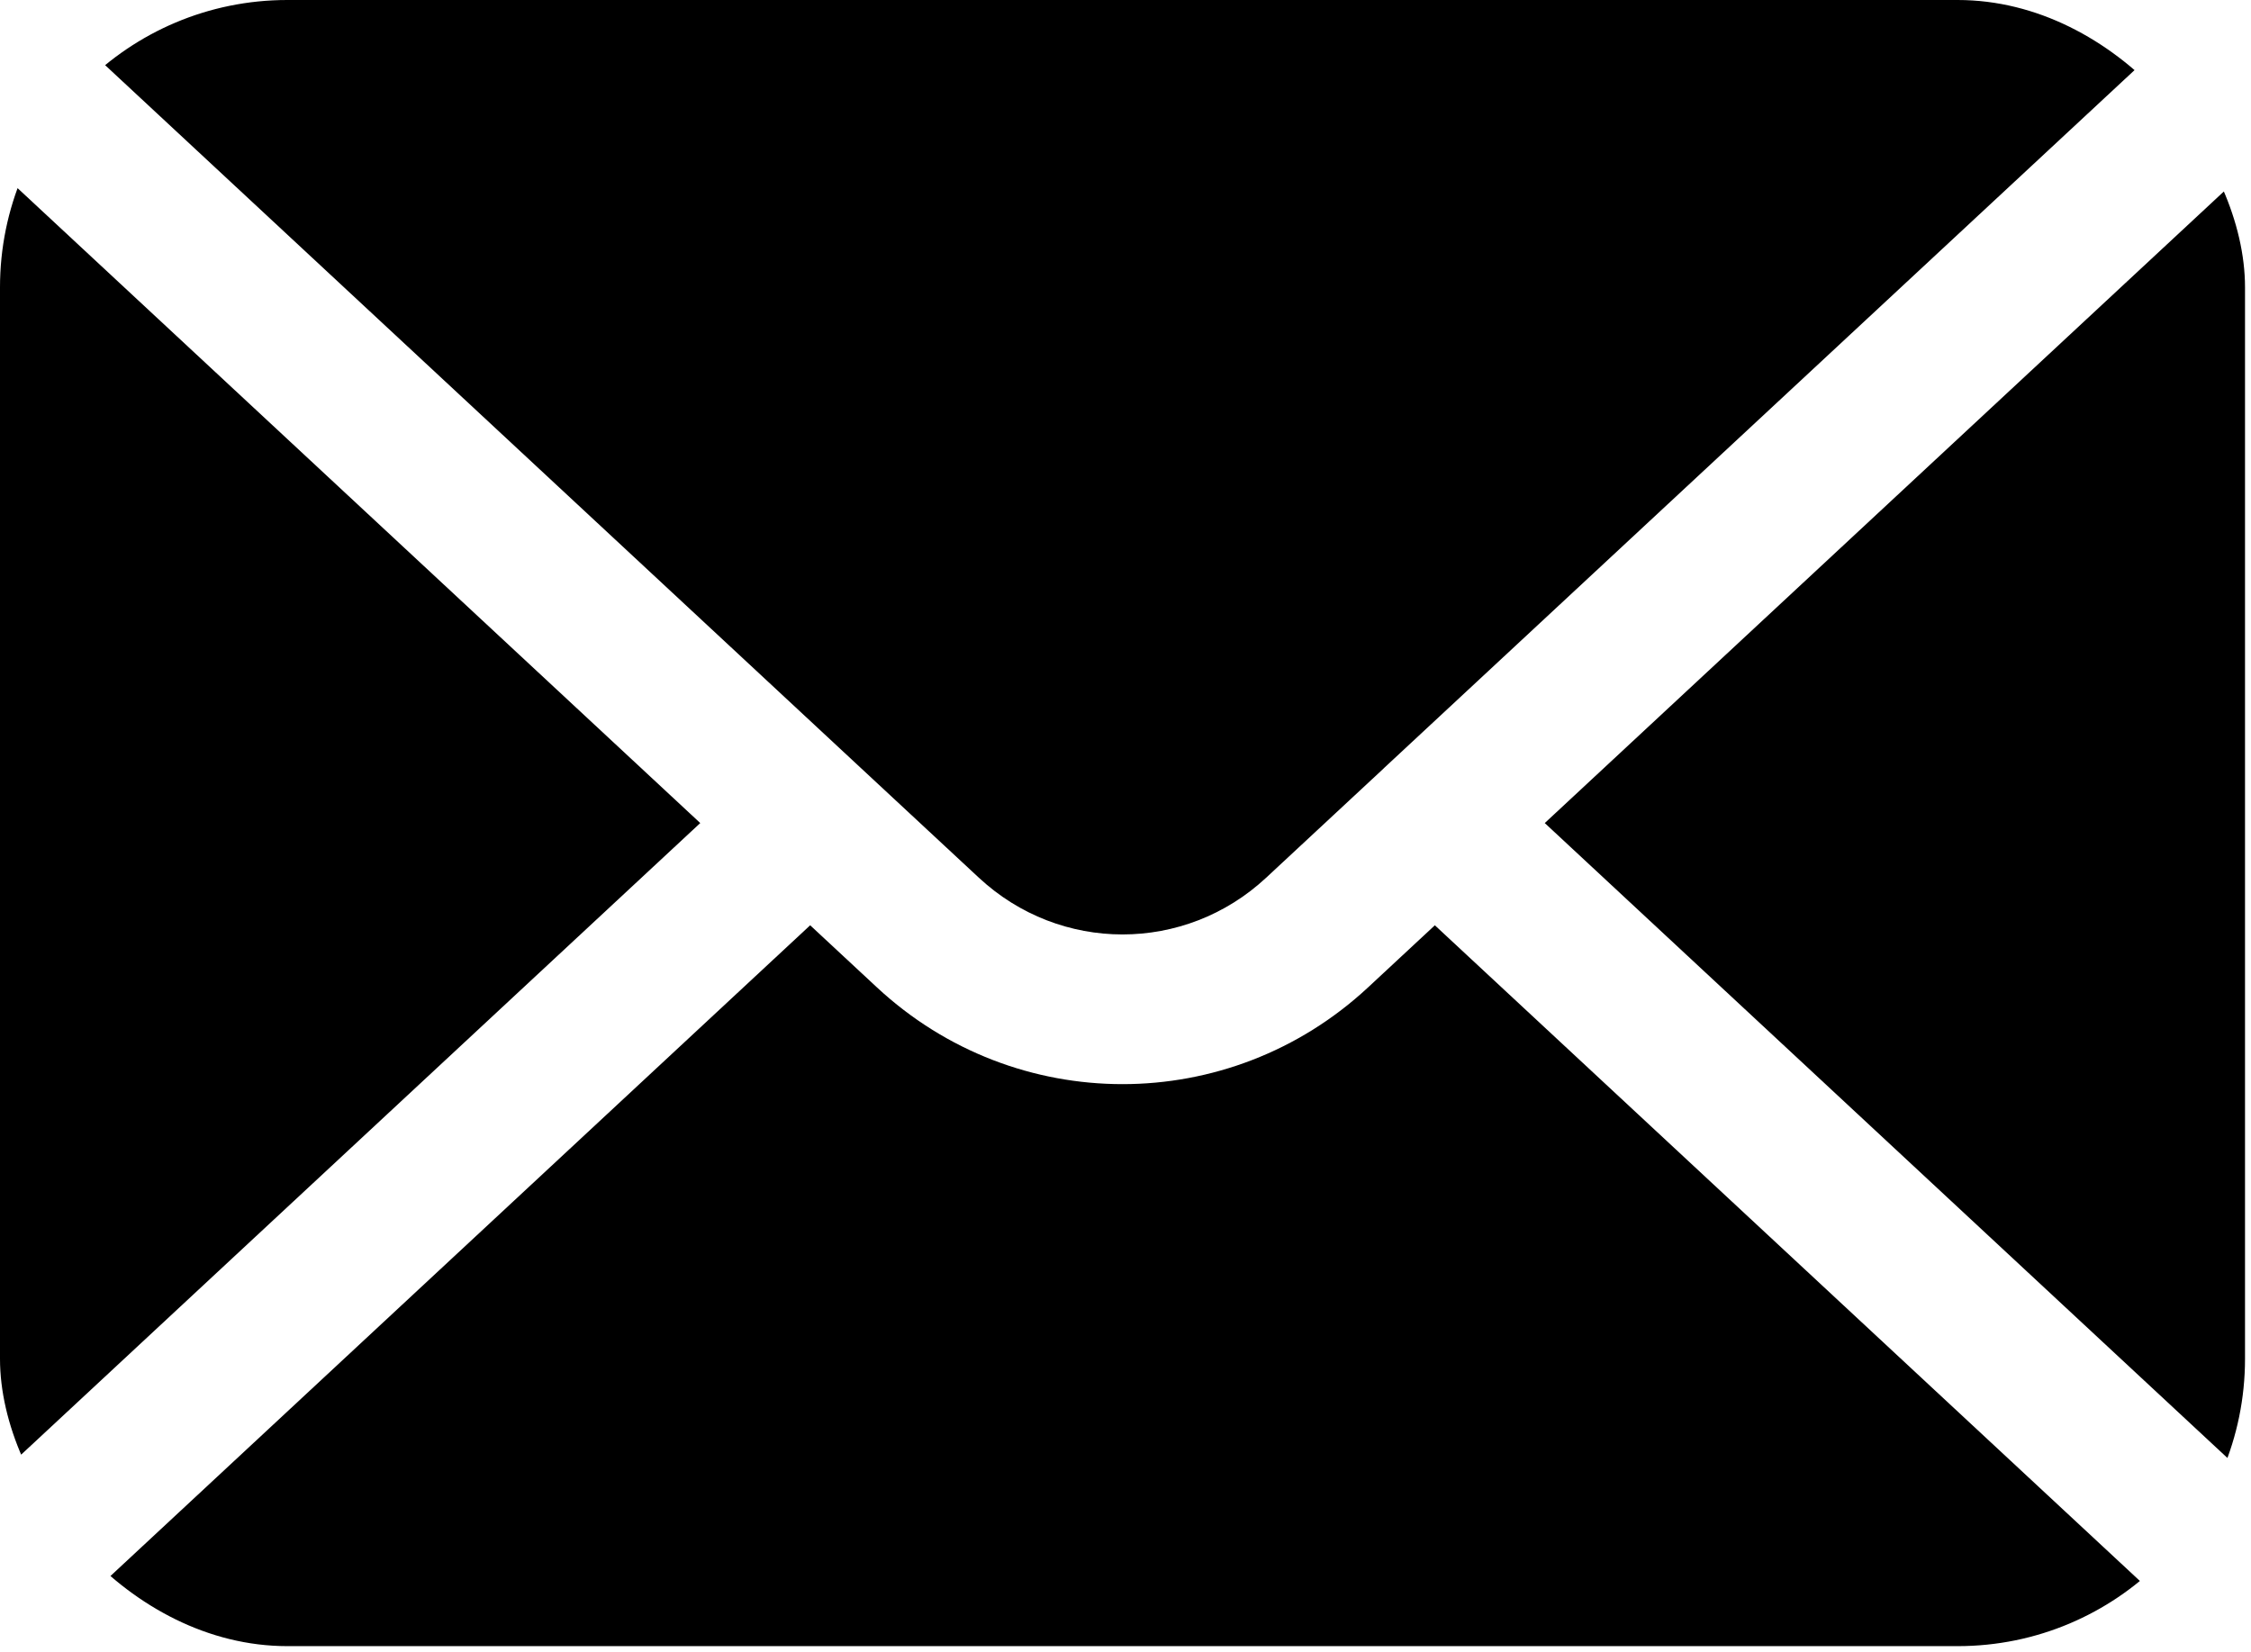
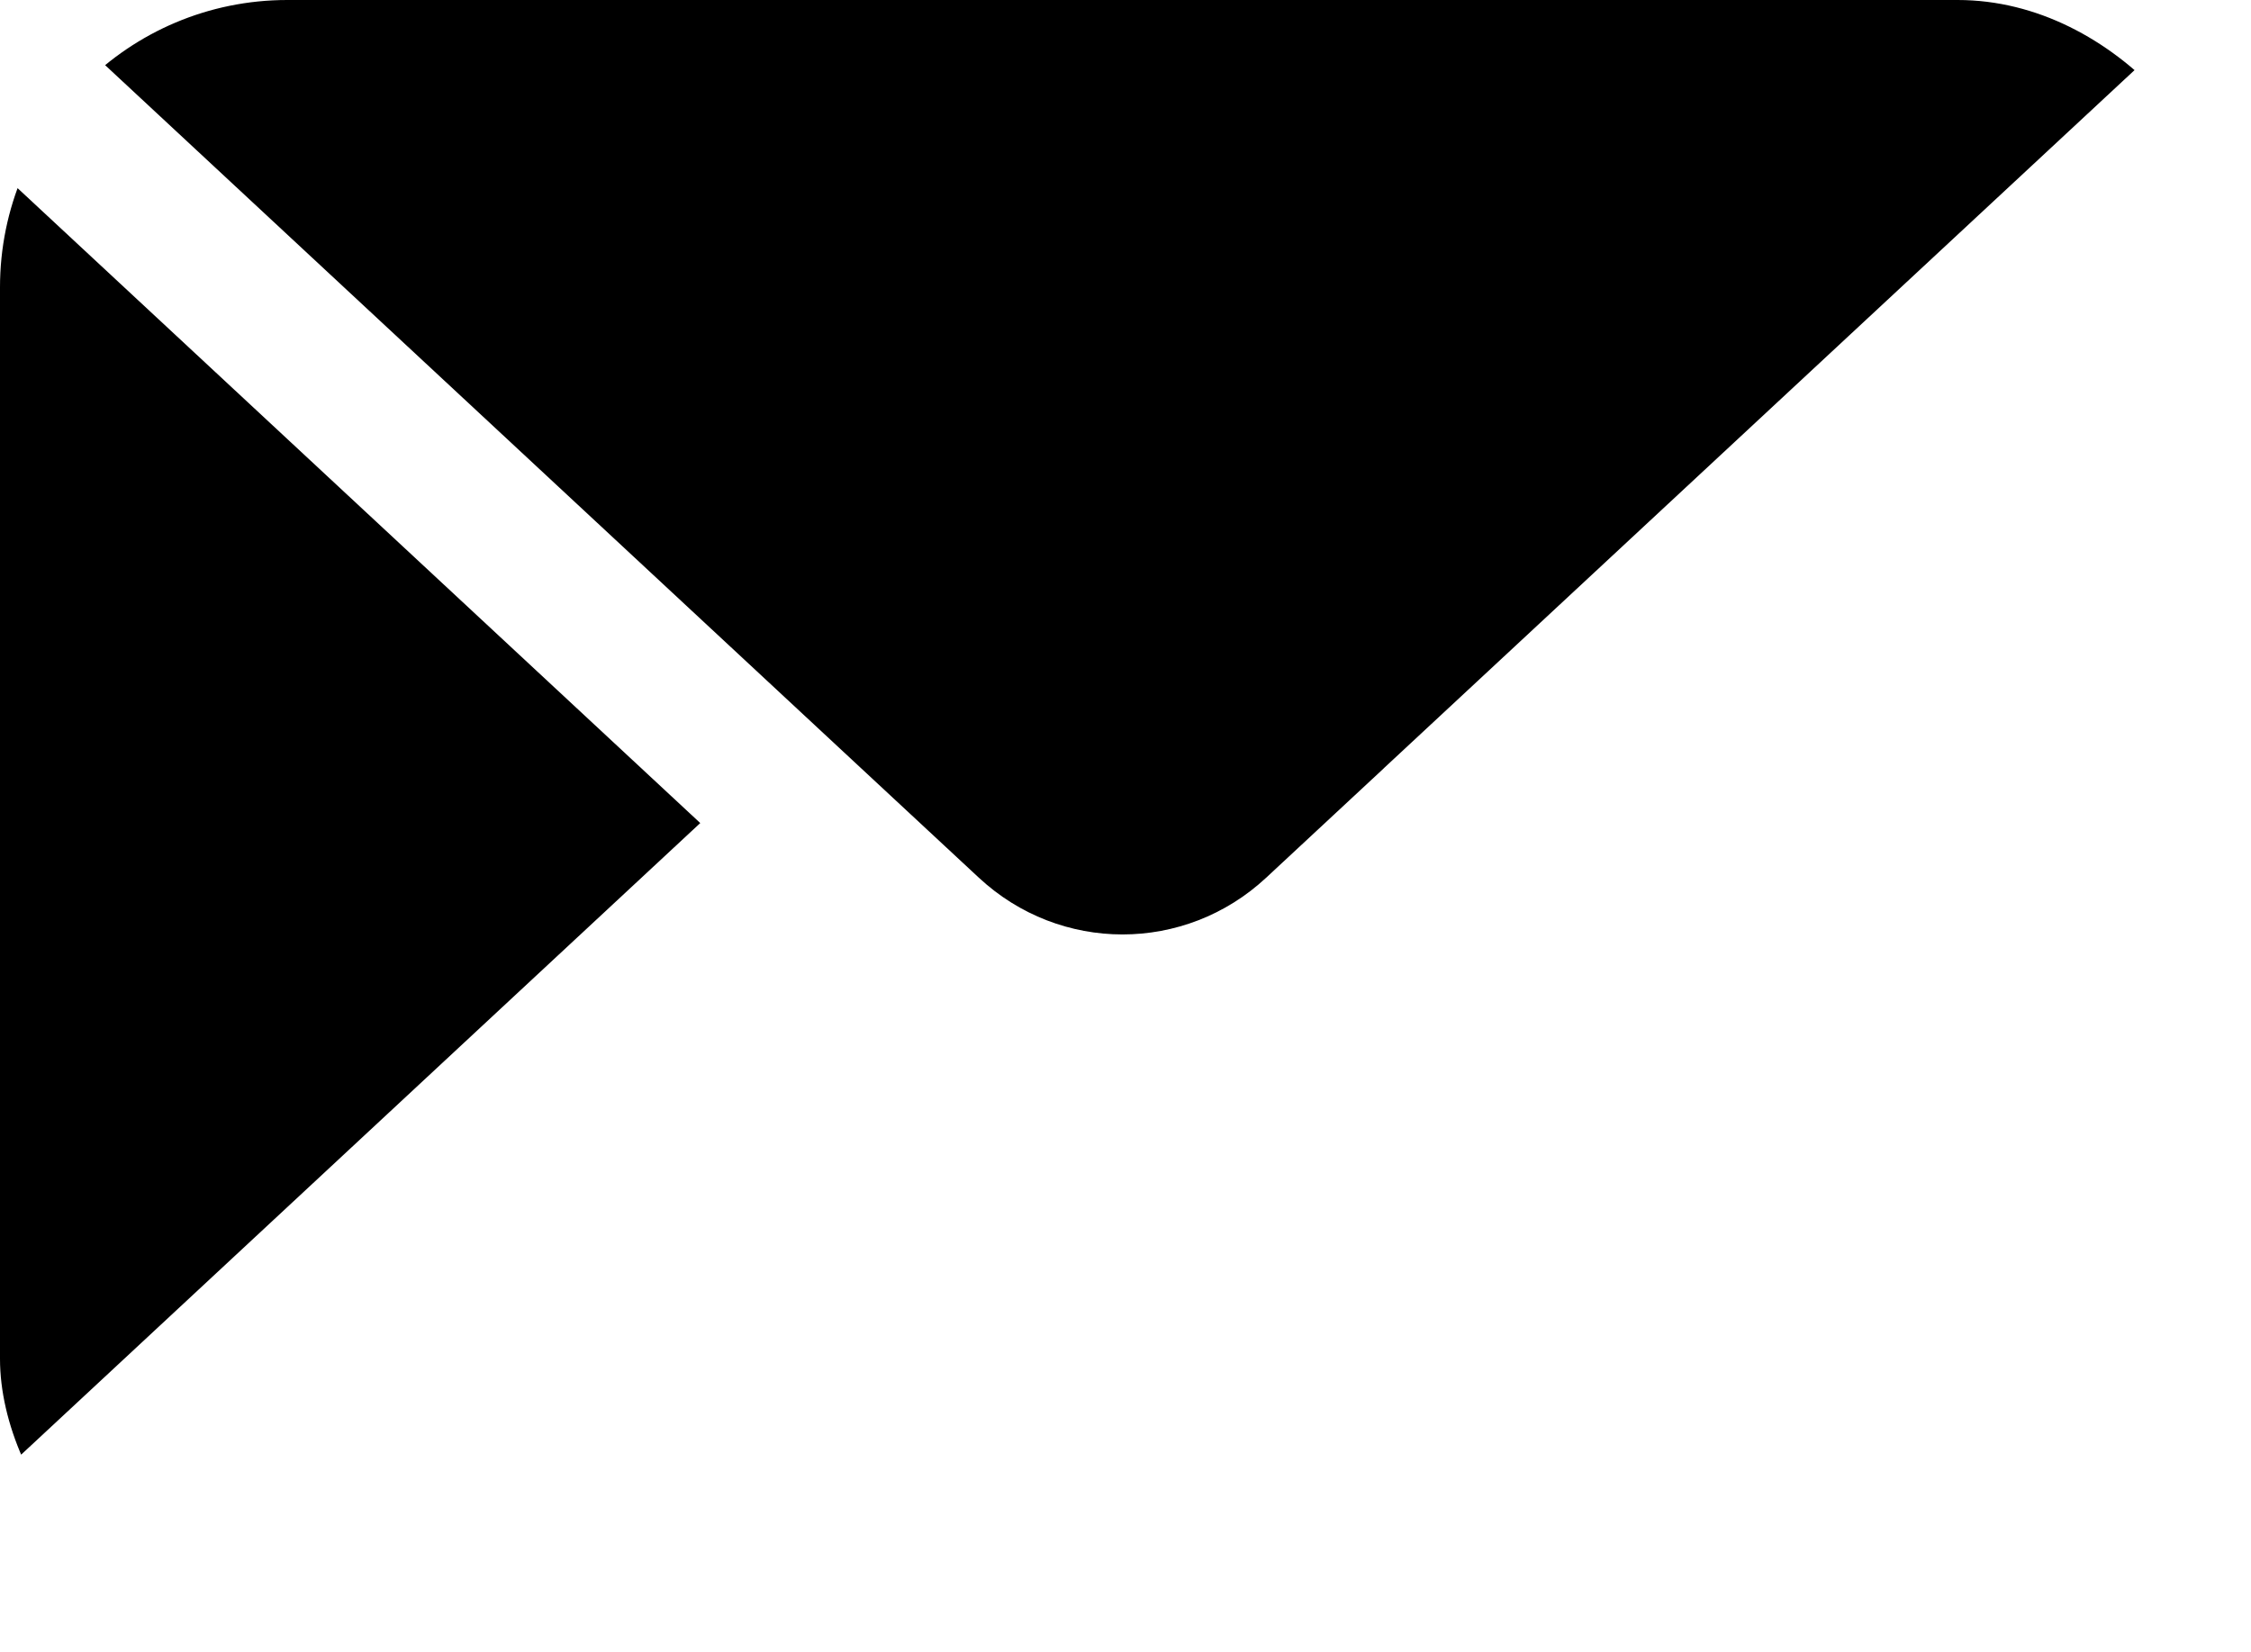
<svg xmlns="http://www.w3.org/2000/svg" width="94" height="69" viewBox="0 0 94 69" fill="none">
  <g clip-path="url(#clip0_409_24)">
    <path d="M0.215 7.375C0.074 8.02 0 8.688 0 9.375V59.375C0 60.063 0.074 60.731 0.215 61.375L29.242 34.375L0.215 7.375Z" fill="black" />
-     <path d="M3.602 66.762C5.191 68.008 7.195 68.751 9.375 68.751H84.375C86.555 68.751 88.559 68.008 90.148 66.762L59.918 38.645L57.129 41.239C51.336 46.626 42.414 46.626 36.621 41.239L33.832 38.645L3.602 66.762Z" fill="black" />
-     <path d="M93.535 61.375C93.675 60.731 93.75 60.063 93.75 59.375V9.375C93.75 8.688 93.675 8.02 93.535 7.375L64.508 34.375L93.535 61.375Z" fill="black" />
    <path d="M90.148 1.988C88.559 0.742 86.555 0 84.375 0H9.375C7.195 0 5.191 0.742 3.602 1.988L35.938 32.066C35.949 32.078 35.965 32.09 35.98 32.105L40.879 36.66C44.273 39.816 49.477 39.816 52.871 36.66L57.769 32.105C57.785 32.09 57.801 32.078 57.812 32.062L90.148 1.988Z" fill="black" />
  </g>
  <defs>
    <clipPath id="clip0_409_24">
      <rect width="93.75" height="68.751" rx="12" fill="white" />
    </clipPath>
  </defs>
</svg>